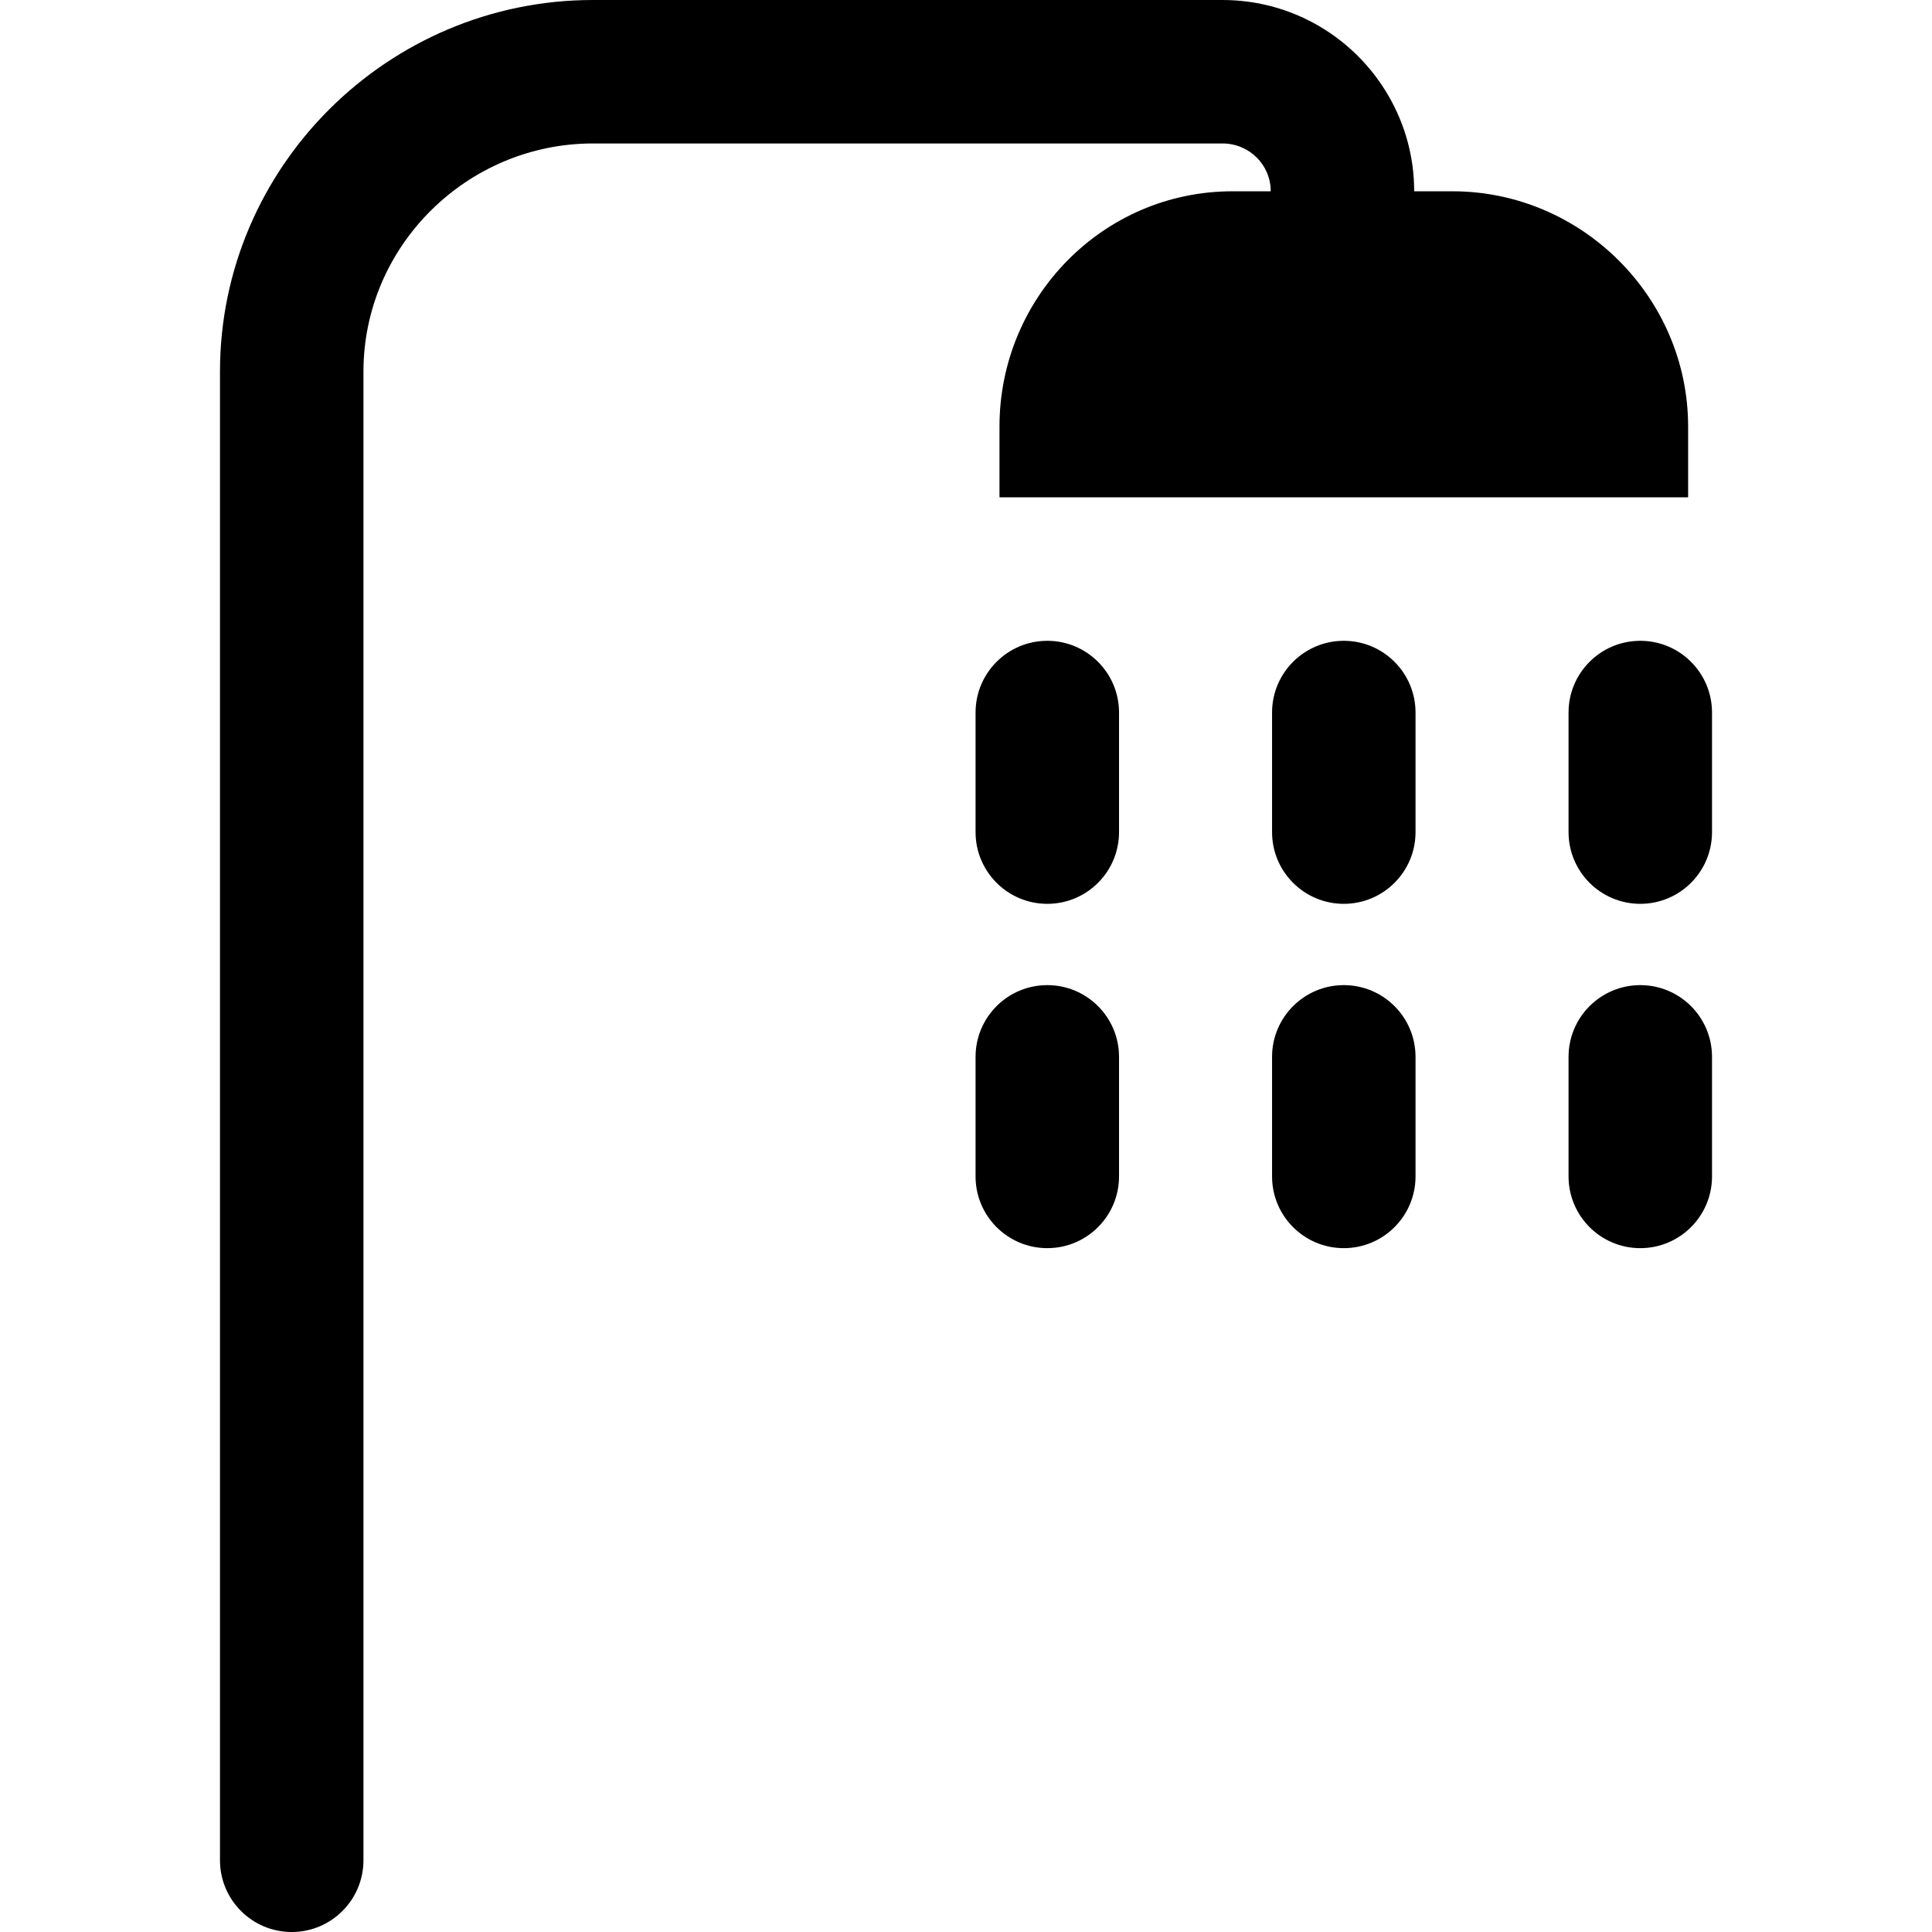
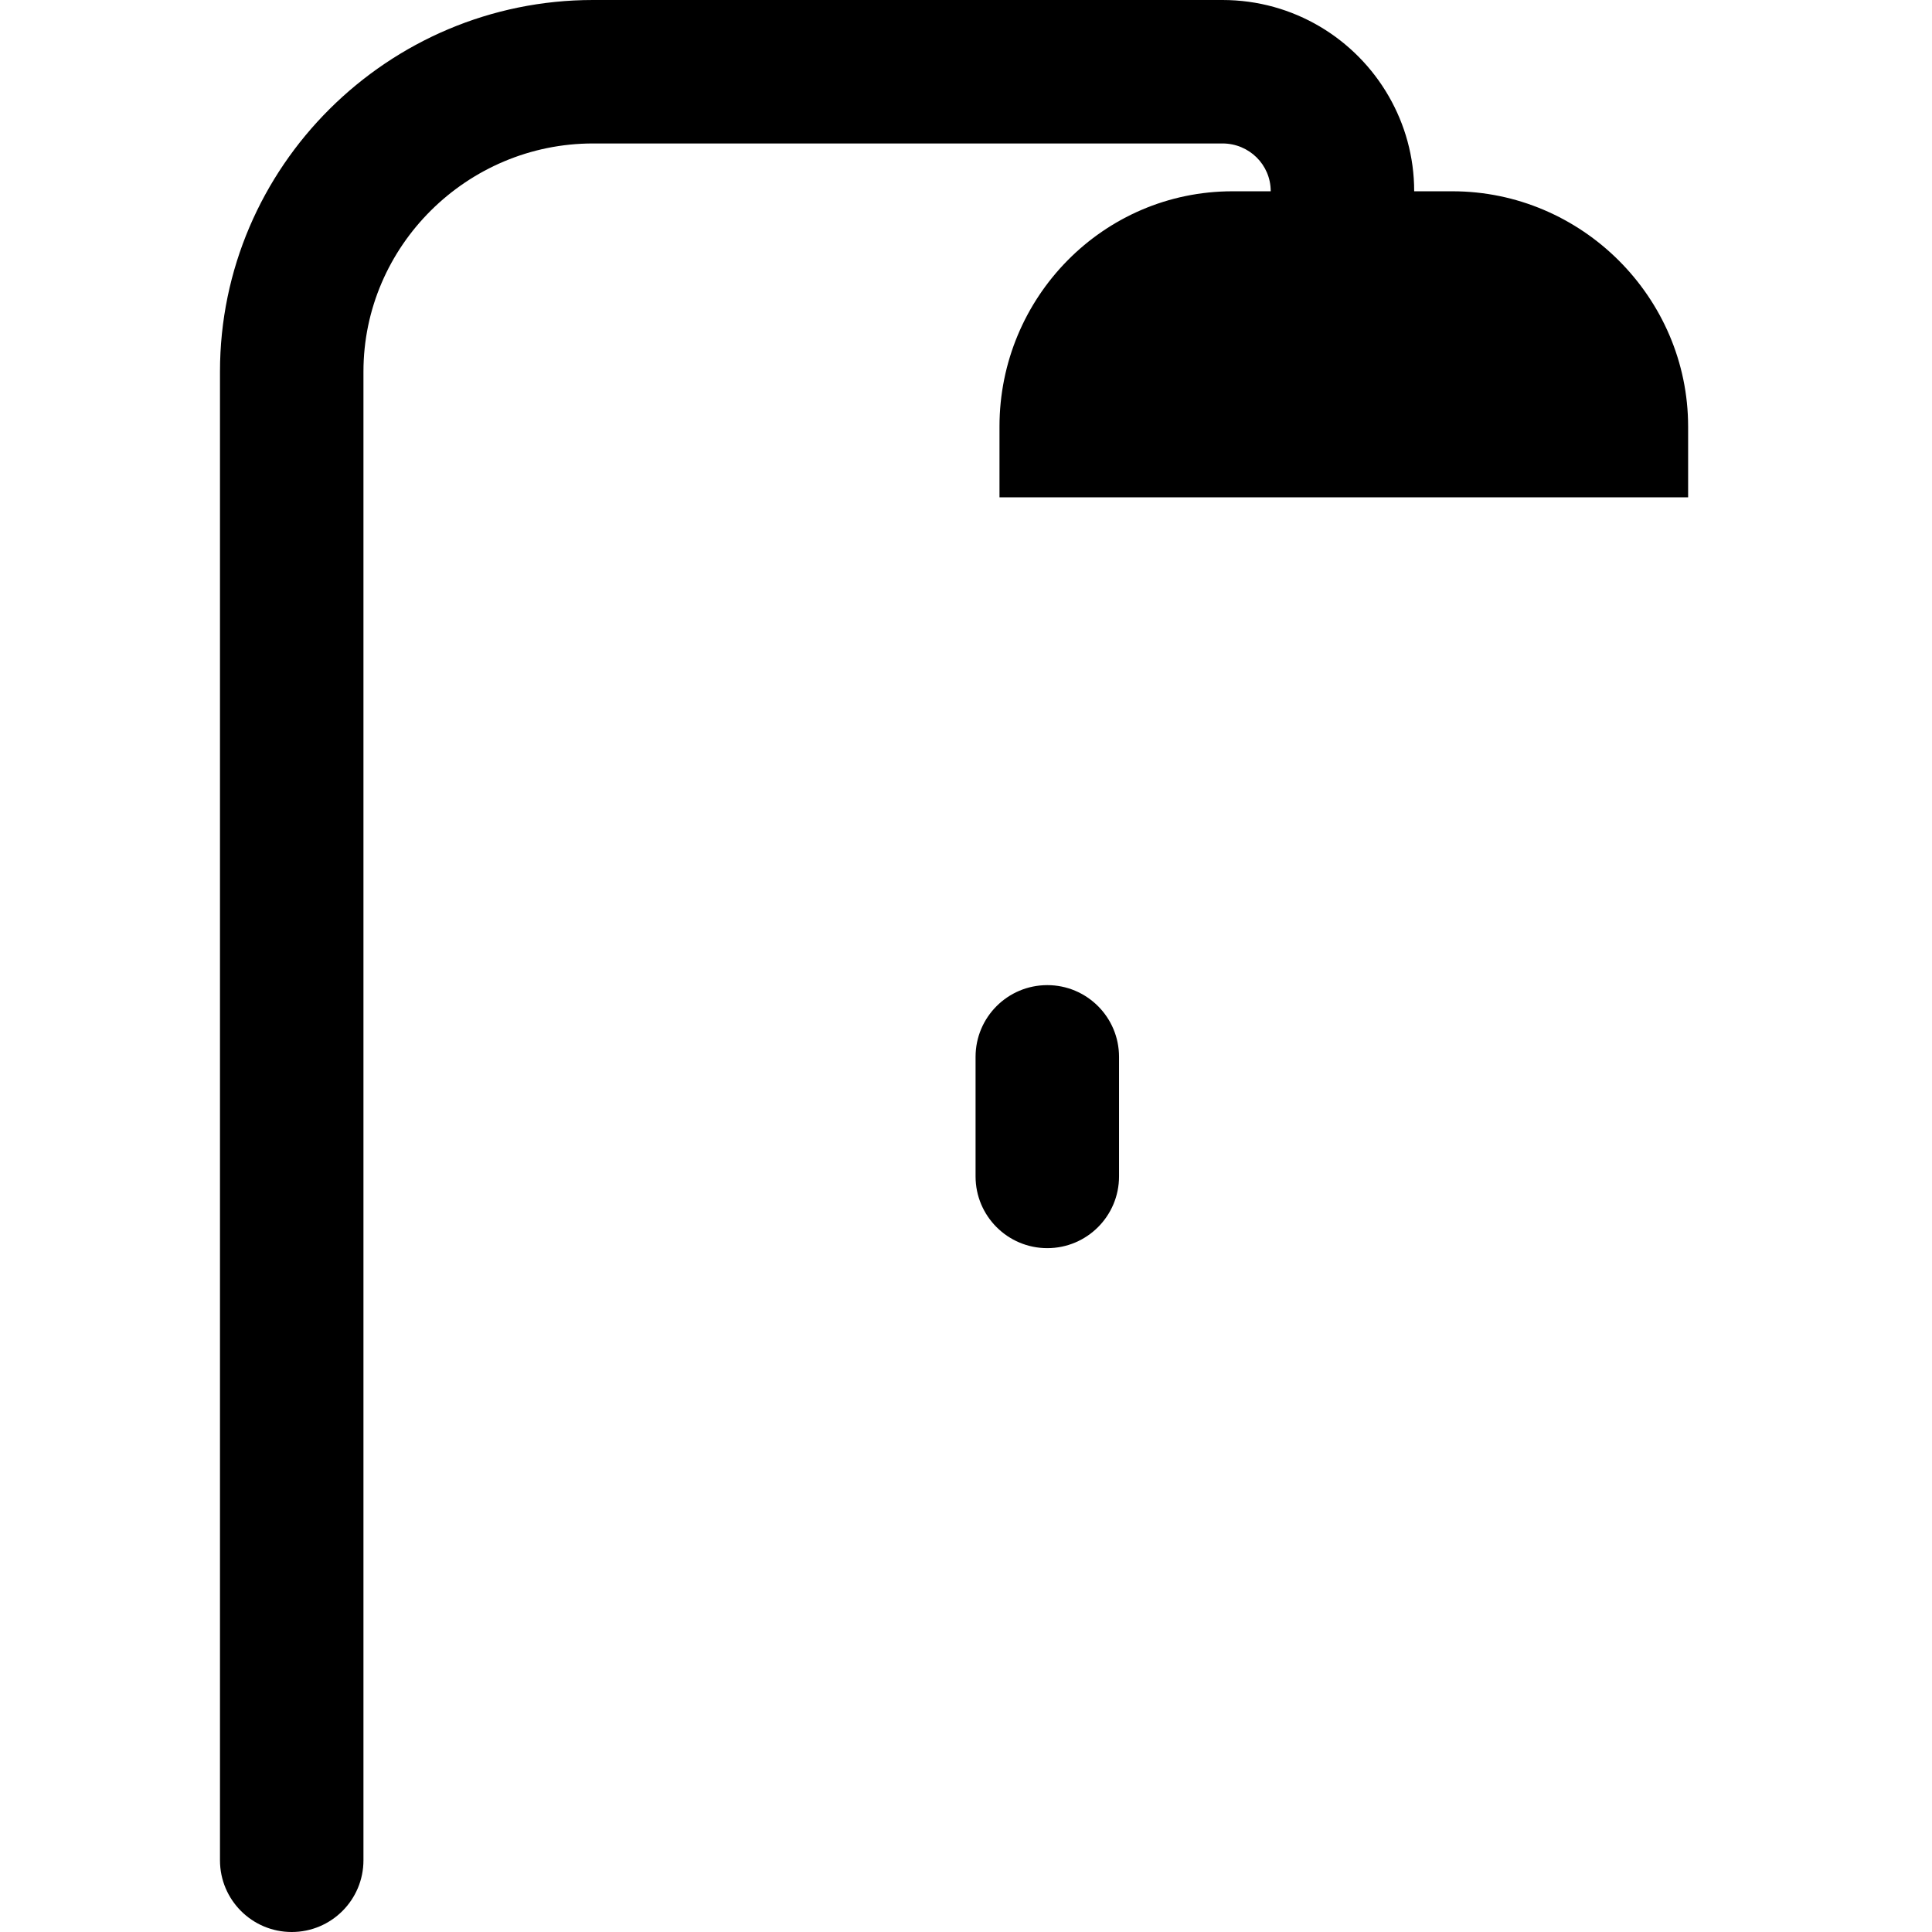
<svg xmlns="http://www.w3.org/2000/svg" version="1.1" id="Layer_1" x="0px" y="0px" viewBox="0 0 512 512" style="enable-background:new 0 0 512 512;" xml:space="preserve">
  <g>
    <g>
      <path d="M384.91,50.693h-10.14c0.001-0.003,0.002,0,0.002-0.013c0-9.173-2.456-17.715-6.726-25.151    C359.273,10.255,342.808,0,323.968,0H157.149c-54.31,0-98.851,44.183-98.851,98.491V492.99c0,10.498,8.511,19.01,19.01,19.01    c10.499,0,19.01-8.511,19.01-19.01V98.491c0-33.346,27.486-60.472,60.832-60.472h124.586h42.234    c7.048,0,12.784,5.613,12.784,12.661c0,0.012,0.001,0.01,0.002,0.013h-10.14c-34.242,0-61.741,28.099-61.741,62.341v18.768    h182.495v-18.768C447.366,78.792,419.15,50.693,384.91,50.693z" />
    </g>
  </g>
  <g>
    <g>
-       <path d="M277.545,169.821c-10.499,0-19.01,8.511-19.01,19.01v31.683c0,10.499,8.511,19.01,19.01,19.01    c10.498,0,19.01-8.511,19.01-19.01v-31.683C296.554,178.333,288.043,169.821,277.545,169.821z" />
-     </g>
+       </g>
  </g>
  <g>
    <g>
-       <path d="M434.693,169.821c-10.499,0-19.01,8.511-19.01,19.01v31.683c0,10.499,8.511,19.01,19.01,19.01    c10.498,0,19.01-8.511,19.01-19.01v-31.683C453.702,178.333,445.191,169.821,434.693,169.821z" />
-     </g>
+       </g>
  </g>
  <g>
    <g>
-       <path d="M356.119,169.821c-10.498,0-19.01,8.511-19.01,19.01v31.683c0,10.499,8.511,19.01,19.01,19.01    c10.499,0,19.01-8.511,19.01-19.01v-31.683C375.128,178.333,366.617,169.821,356.119,169.821z" />
-     </g>
+       </g>
  </g>
  <g>
    <g>
      <path d="M277.545,261.069c-10.499,0-19.01,8.511-19.01,19.01v31.683c0,10.499,8.511,19.01,19.01,19.01    c10.498,0,19.01-8.511,19.01-19.01v-31.683C296.554,269.58,288.043,261.069,277.545,261.069z" />
    </g>
  </g>
  <g>
    <g>
-       <path d="M434.693,261.069c-10.499,0-19.01,8.511-19.01,19.01v31.683c0,10.499,8.511,19.01,19.01,19.01    c10.498,0,19.01-8.511,19.01-19.01v-31.683C453.702,269.58,445.191,261.069,434.693,261.069z" />
-     </g>
+       </g>
  </g>
  <g>
    <g>
-       <path d="M356.119,261.069c-10.498,0-19.01,8.511-19.01,19.01v31.683c0,10.499,8.511,19.01,19.01,19.01    c10.499,0,19.01-8.511,19.01-19.01v-31.683C375.128,269.58,366.617,261.069,356.119,261.069z" />
-     </g>
+       </g>
  </g>
  <g>
</g>
  <g>
</g>
  <g>
</g>
  <g>
</g>
  <g>
</g>
  <g>
</g>
  <g>
</g>
  <g>
</g>
  <g>
</g>
  <g>
</g>
  <g>
</g>
  <g>
</g>
  <g>
</g>
  <g>
</g>
  <g>
</g>
</svg>